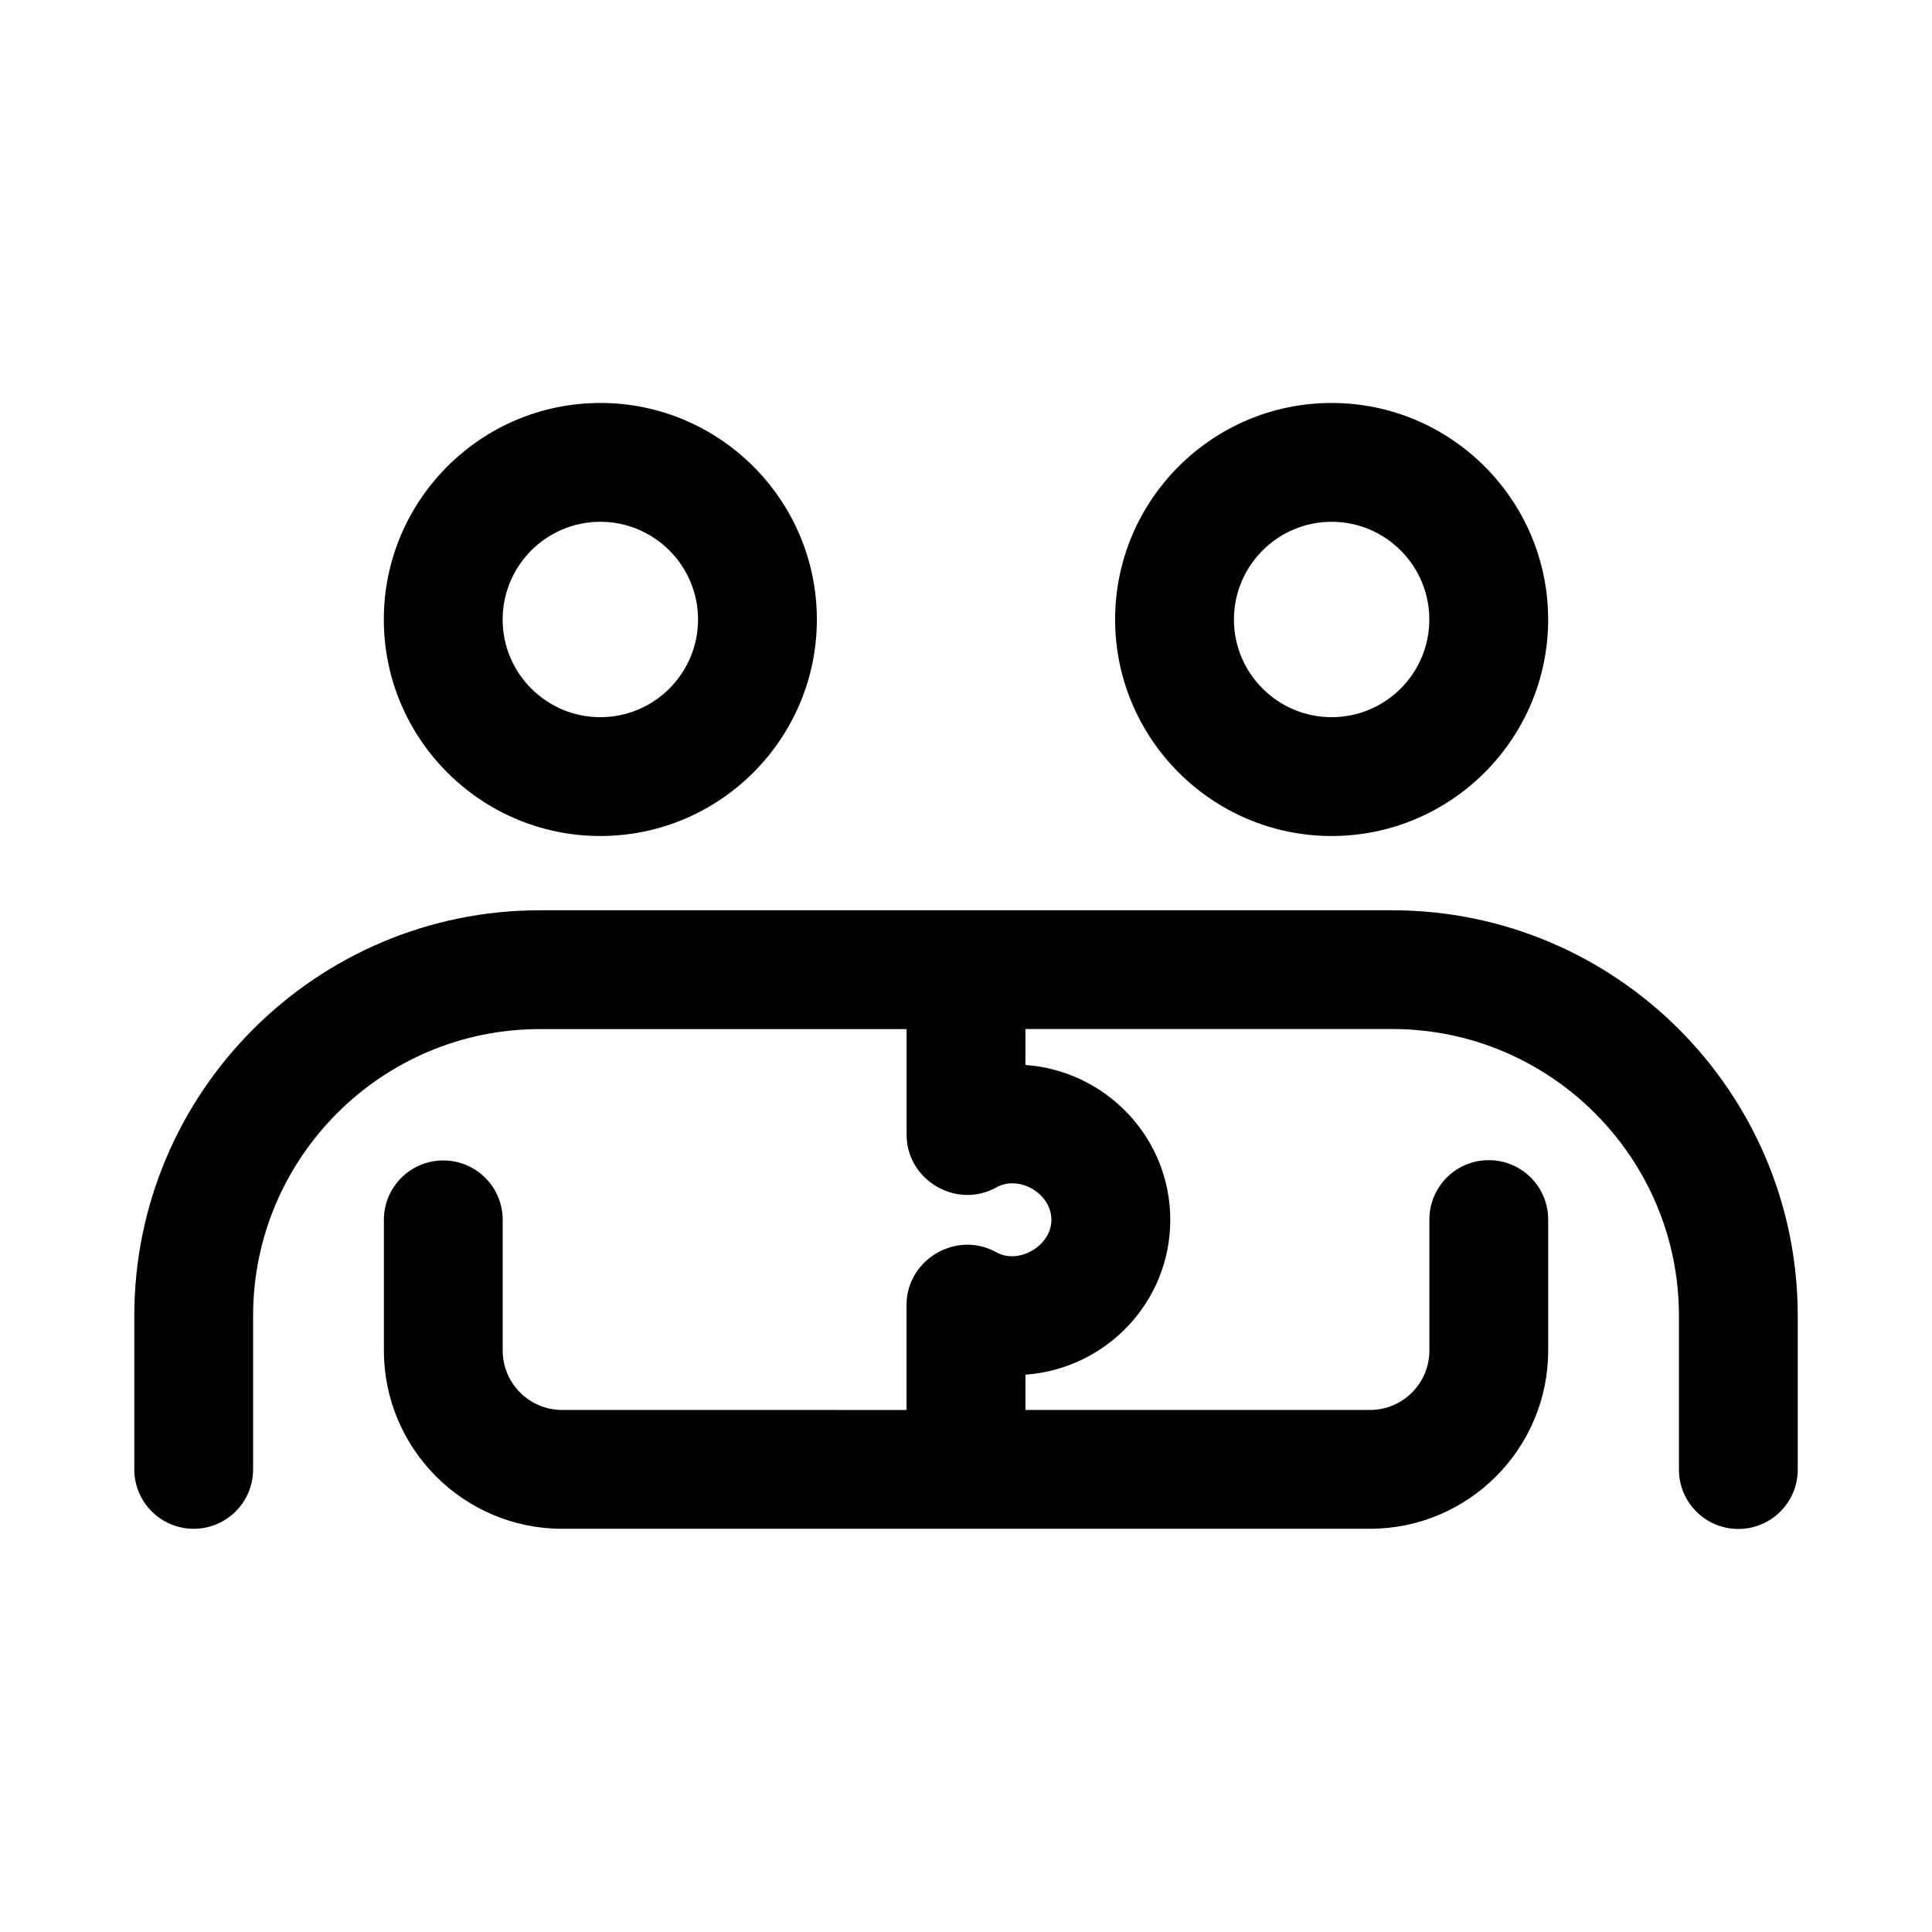
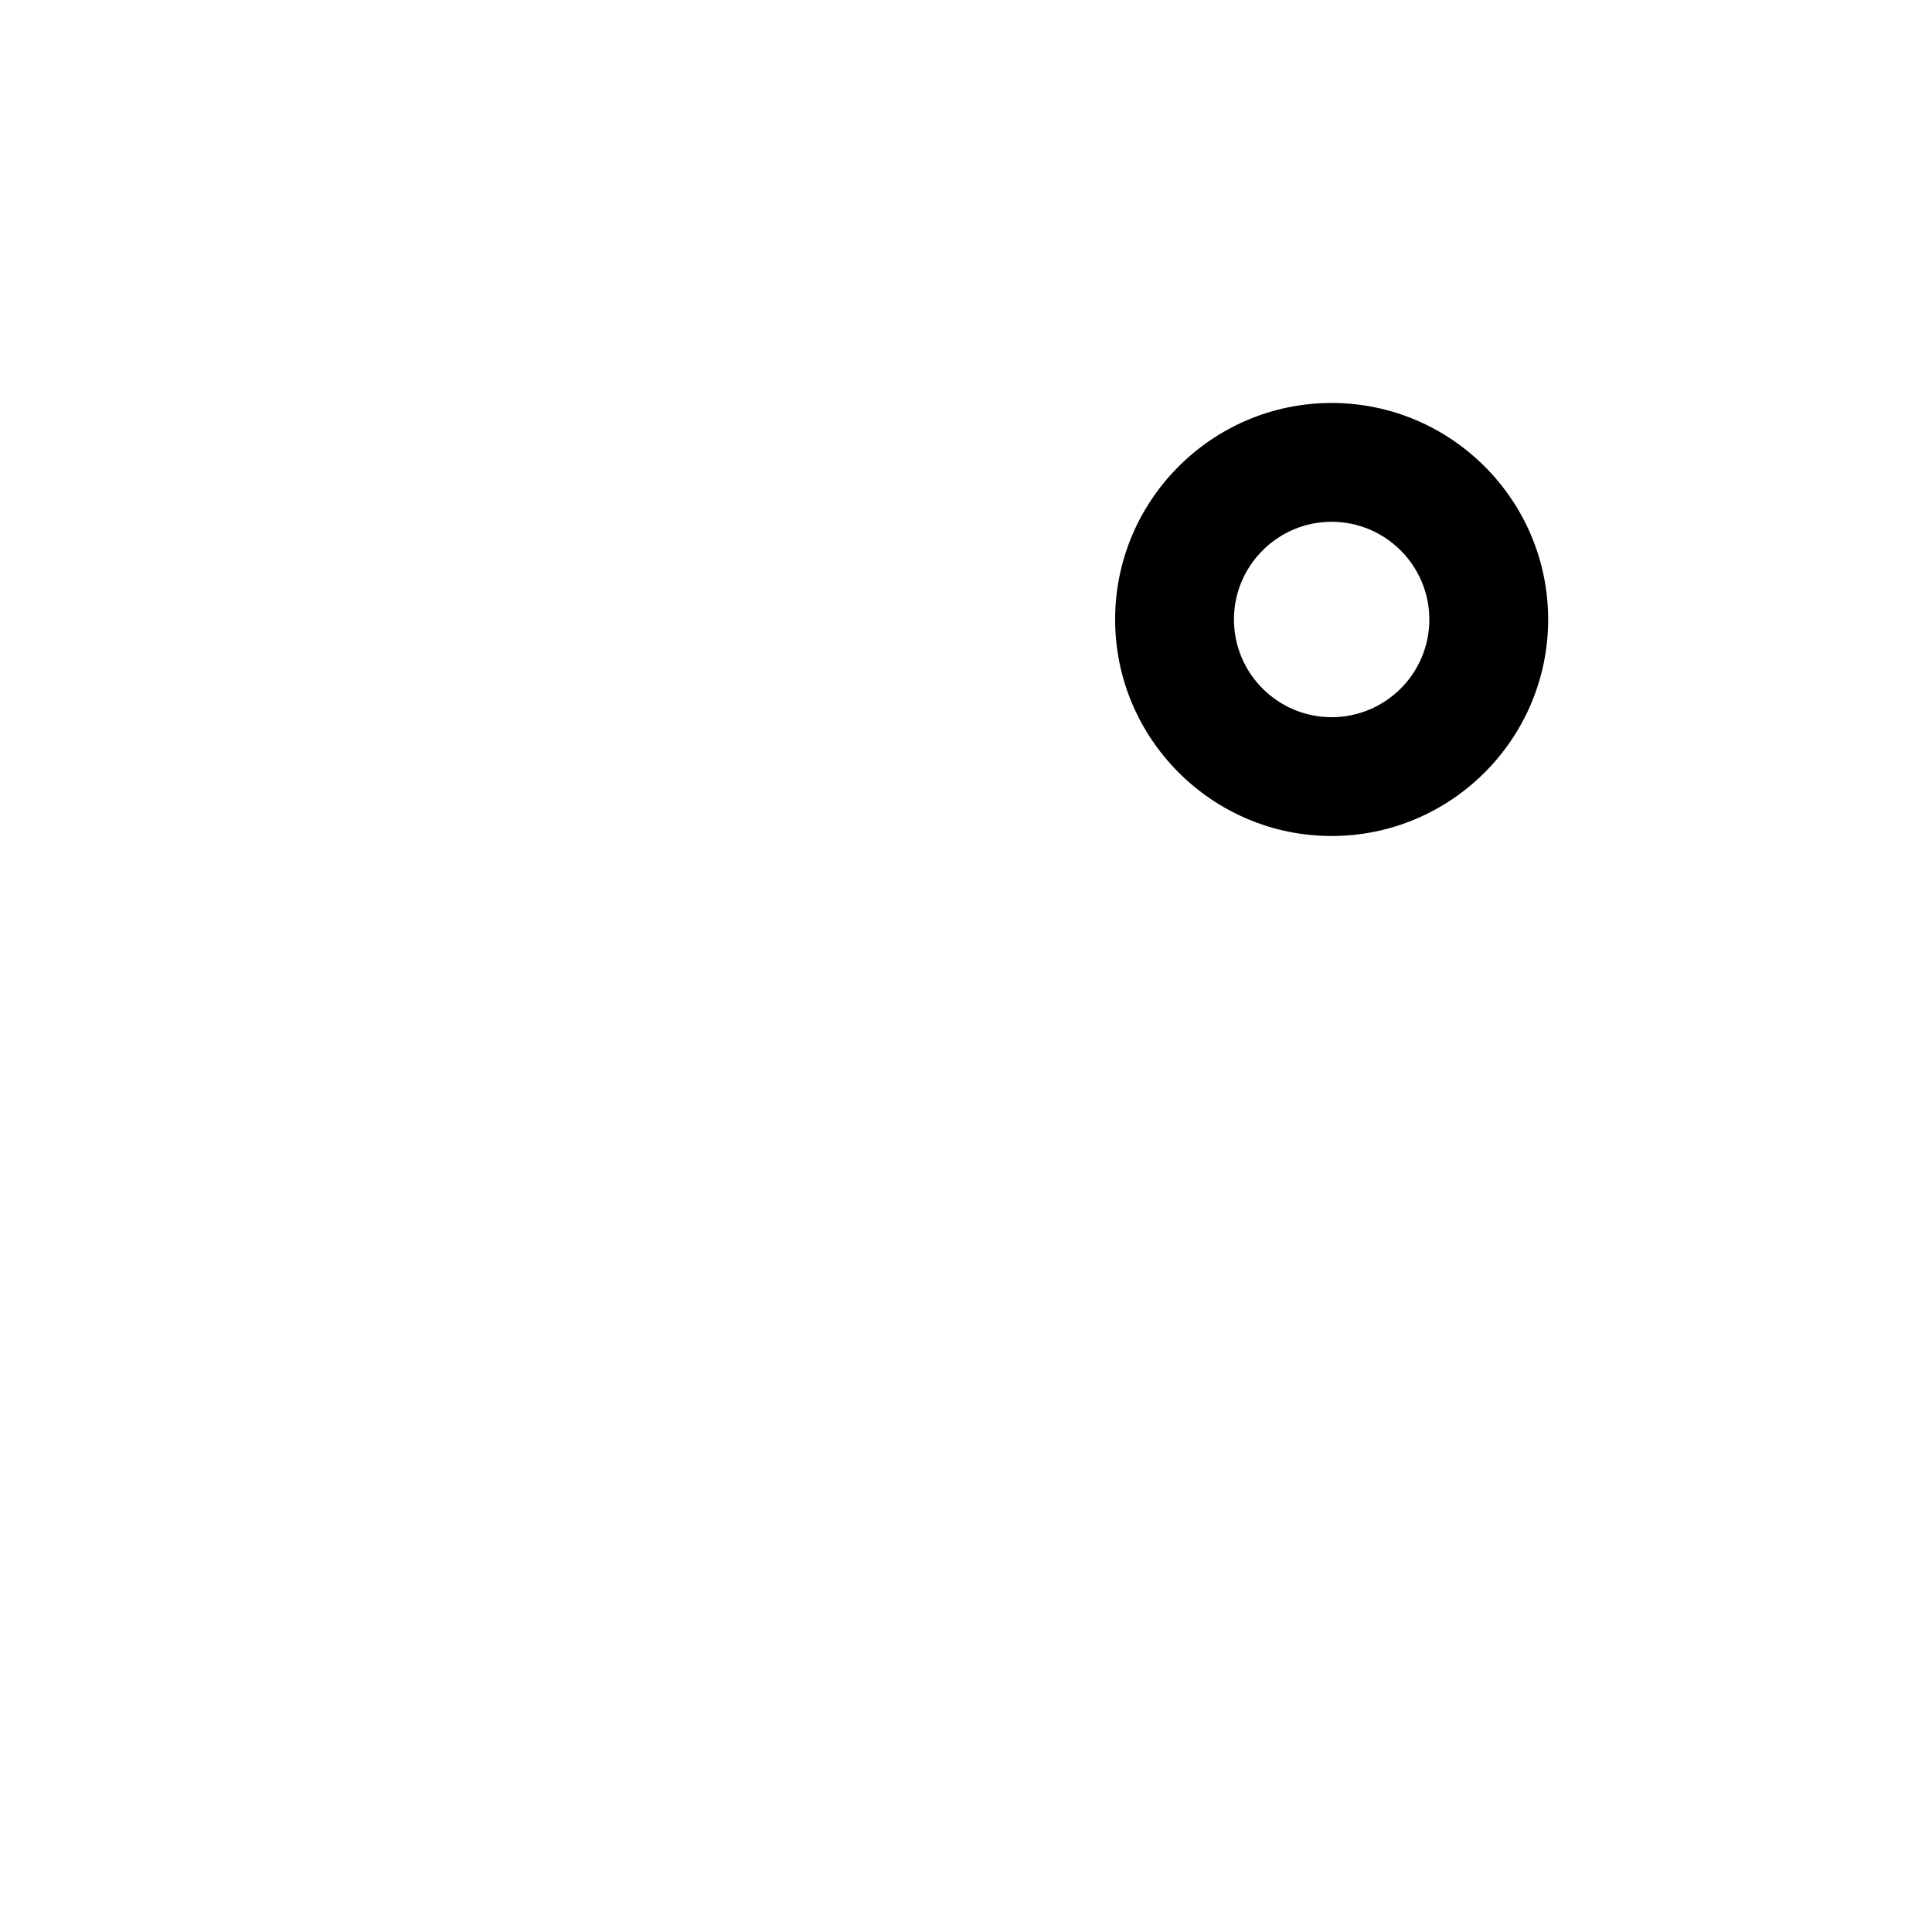
<svg xmlns="http://www.w3.org/2000/svg" fill="#000000" width="800px" height="800px" version="1.1" viewBox="144 144 512 512">
  <g>
-     <path d="m303.09 365.55c31.645 0 57.387-25.742 57.387-57.371 0-31.645-25.742-57.387-57.387-57.387-31.629 0-57.371 25.742-57.371 57.387 0 31.629 25.742 57.371 57.371 57.371zm0-83.27c14.281 0 25.898 11.617 25.898 25.898s-11.617 25.883-25.898 25.883-25.883-11.602-25.883-25.883 11.602-25.898 25.883-25.898z" />
    <path d="m496.89 365.55c31.645 0 57.387-25.742 57.387-57.371 0-31.645-25.742-57.387-57.387-57.387-31.629 0-57.371 25.742-57.371 57.387 0.016 31.629 25.758 57.371 57.371 57.371zm0-83.27c14.281 0 25.898 11.617 25.898 25.898s-11.602 25.883-25.898 25.883c-14.266 0-25.883-11.602-25.883-25.883s11.621-25.898 25.883-25.898z" />
-     <path d="m512.95 385.23h-225.89c-59.262 0-107.47 48.207-107.47 107.47v40.699c0 8.707 7.055 15.742 15.742 15.742 8.691 0 15.742-7.039 15.742-15.742v-40.699c0-41.895 34.086-75.98 75.98-75.98h97.207v28.418c0.316 11.824 13.32 19.285 23.68 13.586 5.984-3.449 14.688 1.449 14.688 8.551 0 6.992-8.832 11.949-14.656 8.551-10.375-5.715-23.395 1.73-23.727 13.57v28.262l-91.285-0.004c-8.676 0-15.742-7.055-15.742-15.742v-34.637c0-8.707-7.055-15.742-15.742-15.742-8.691 0-15.742 7.039-15.742 15.742v34.637c0 26.039 21.191 47.23 47.23 47.23h214.09c26.039 0 47.23-21.191 47.23-47.23v-34.715c0-8.707-7.039-15.742-15.742-15.742-8.707 0-15.742 7.039-15.742 15.742v34.715c0 8.691-7.055 15.742-15.742 15.742h-91.305v-9.352c21.395-1.543 38.383-19.254 38.383-41.027 0-21.773-16.984-39.488-38.383-41.047v-9.523h97.203c41.895 0 75.98 34.086 75.98 75.98v40.762c0 8.707 7.039 15.742 15.742 15.742 8.707 0 15.742-7.039 15.742-15.742v-40.762c0.004-59.246-48.203-107.45-107.46-107.45z" />
  </g>
</svg>